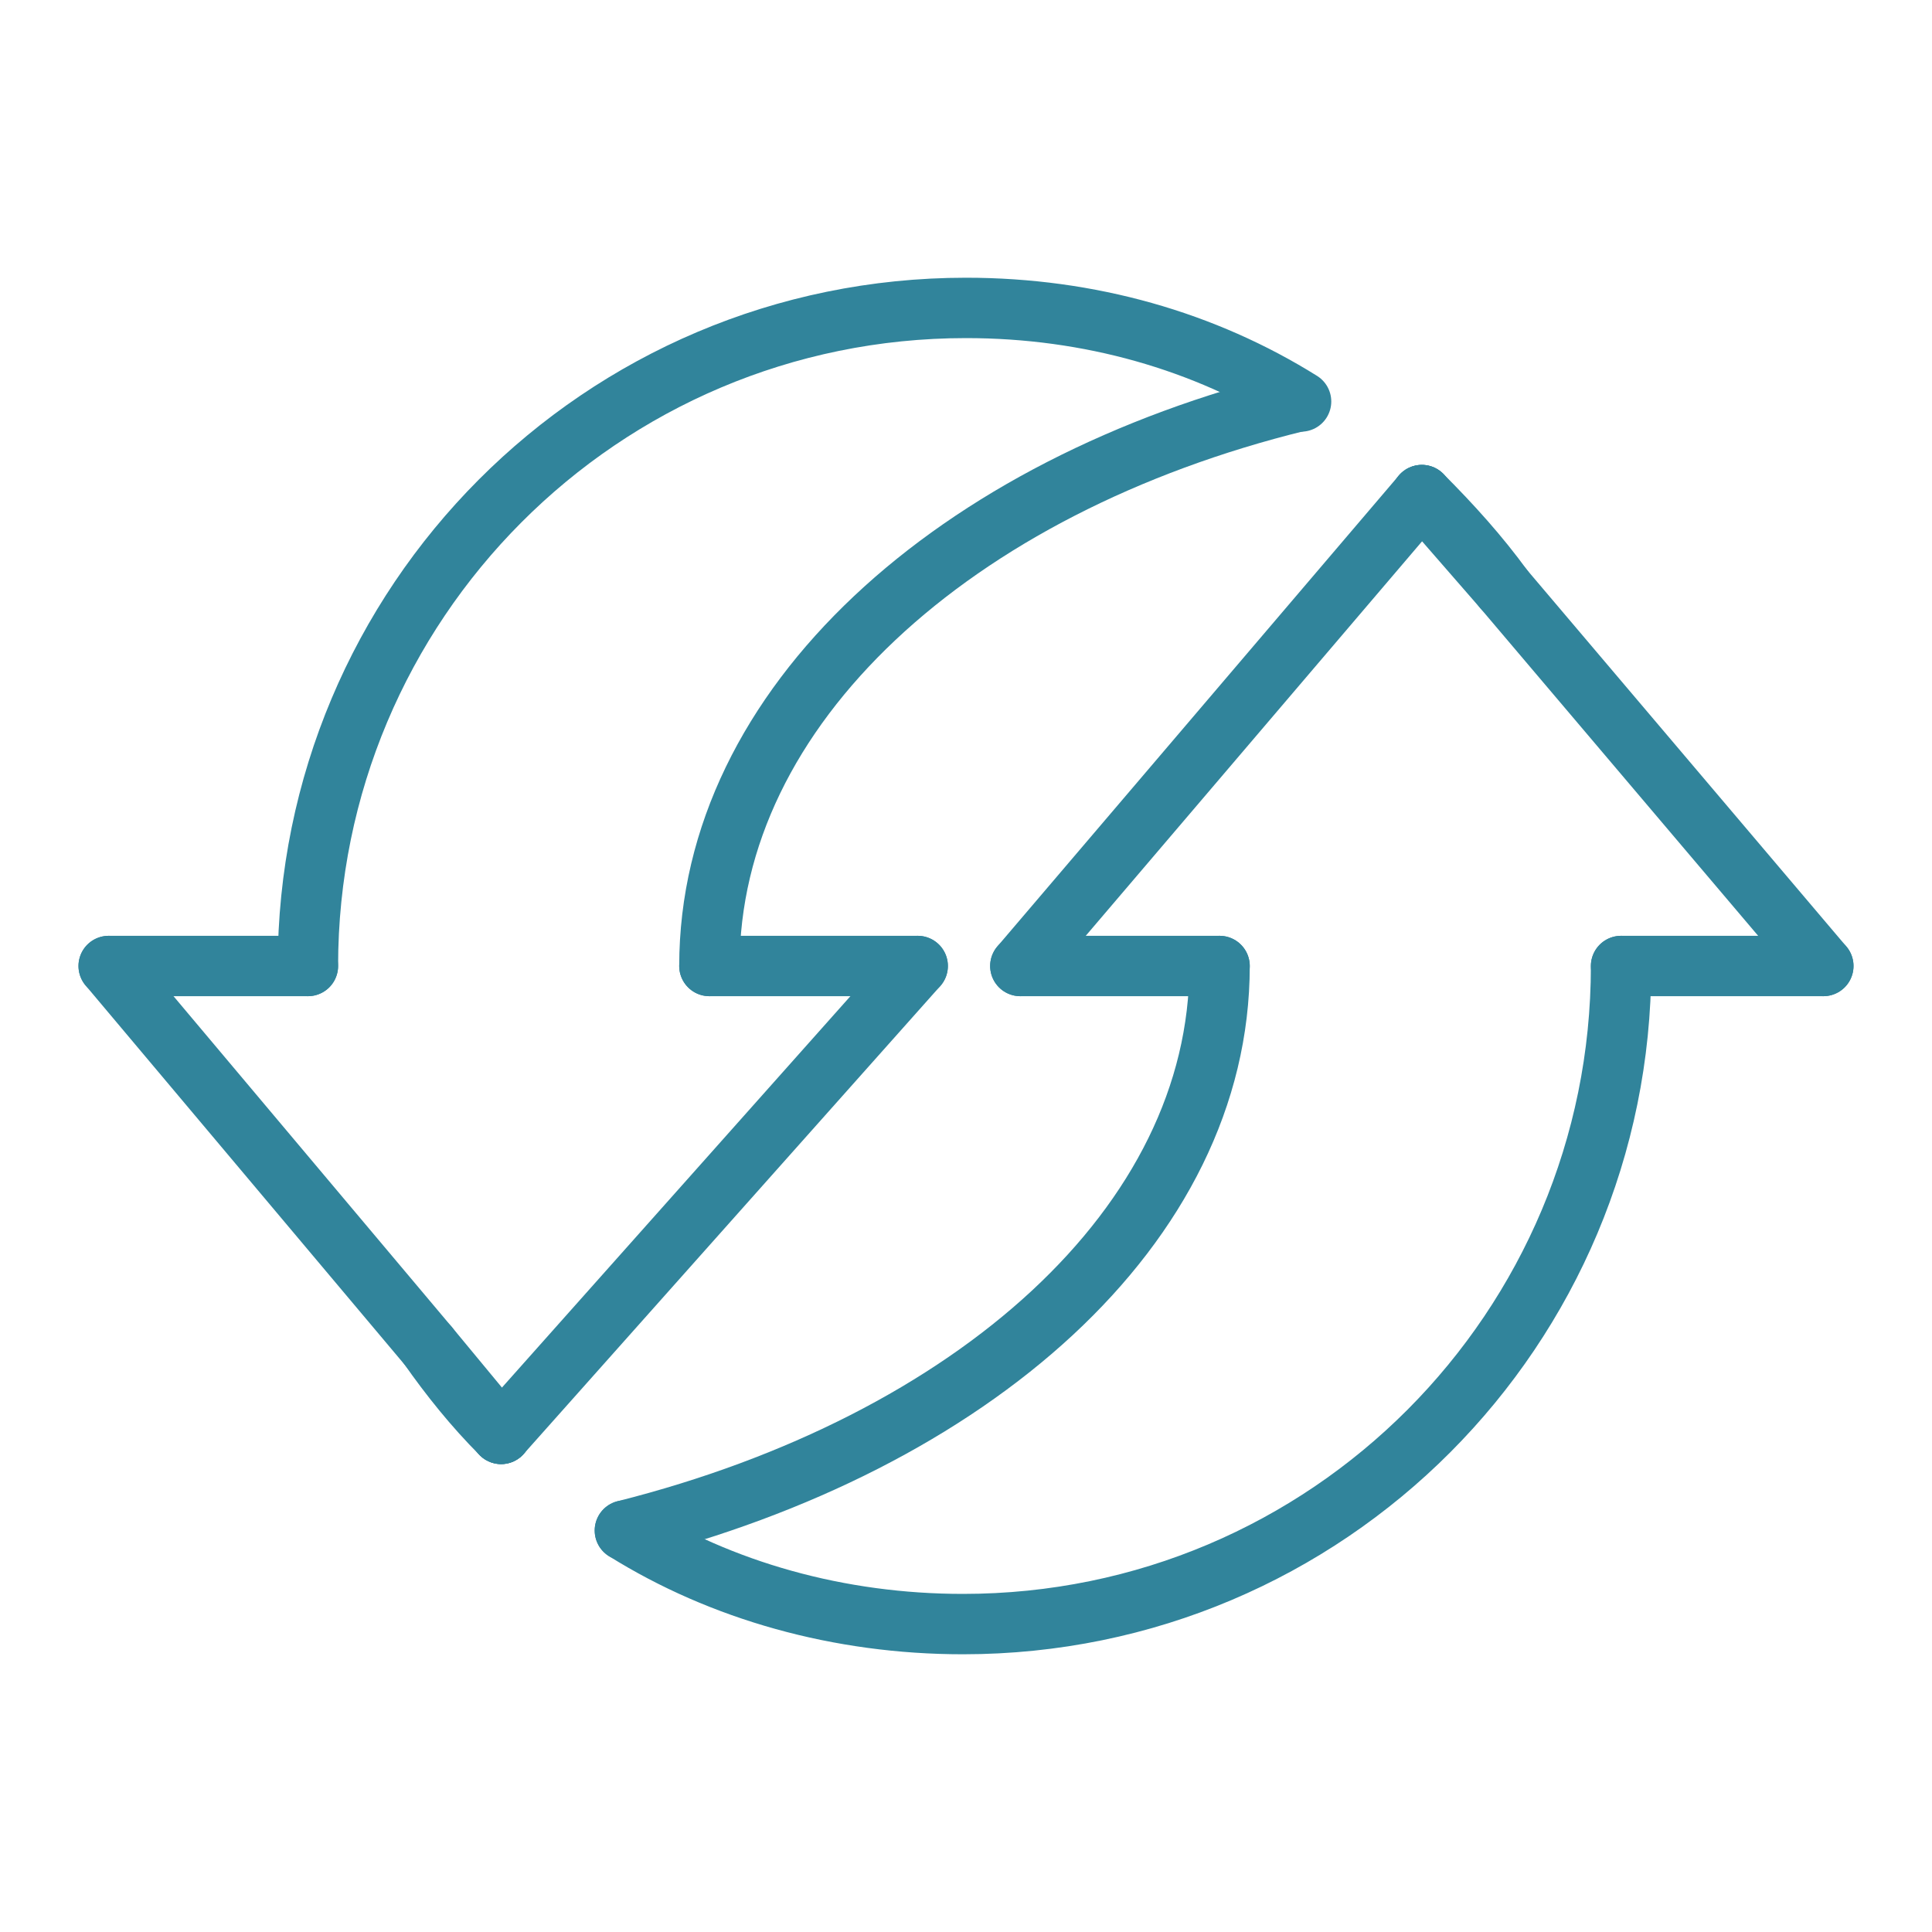
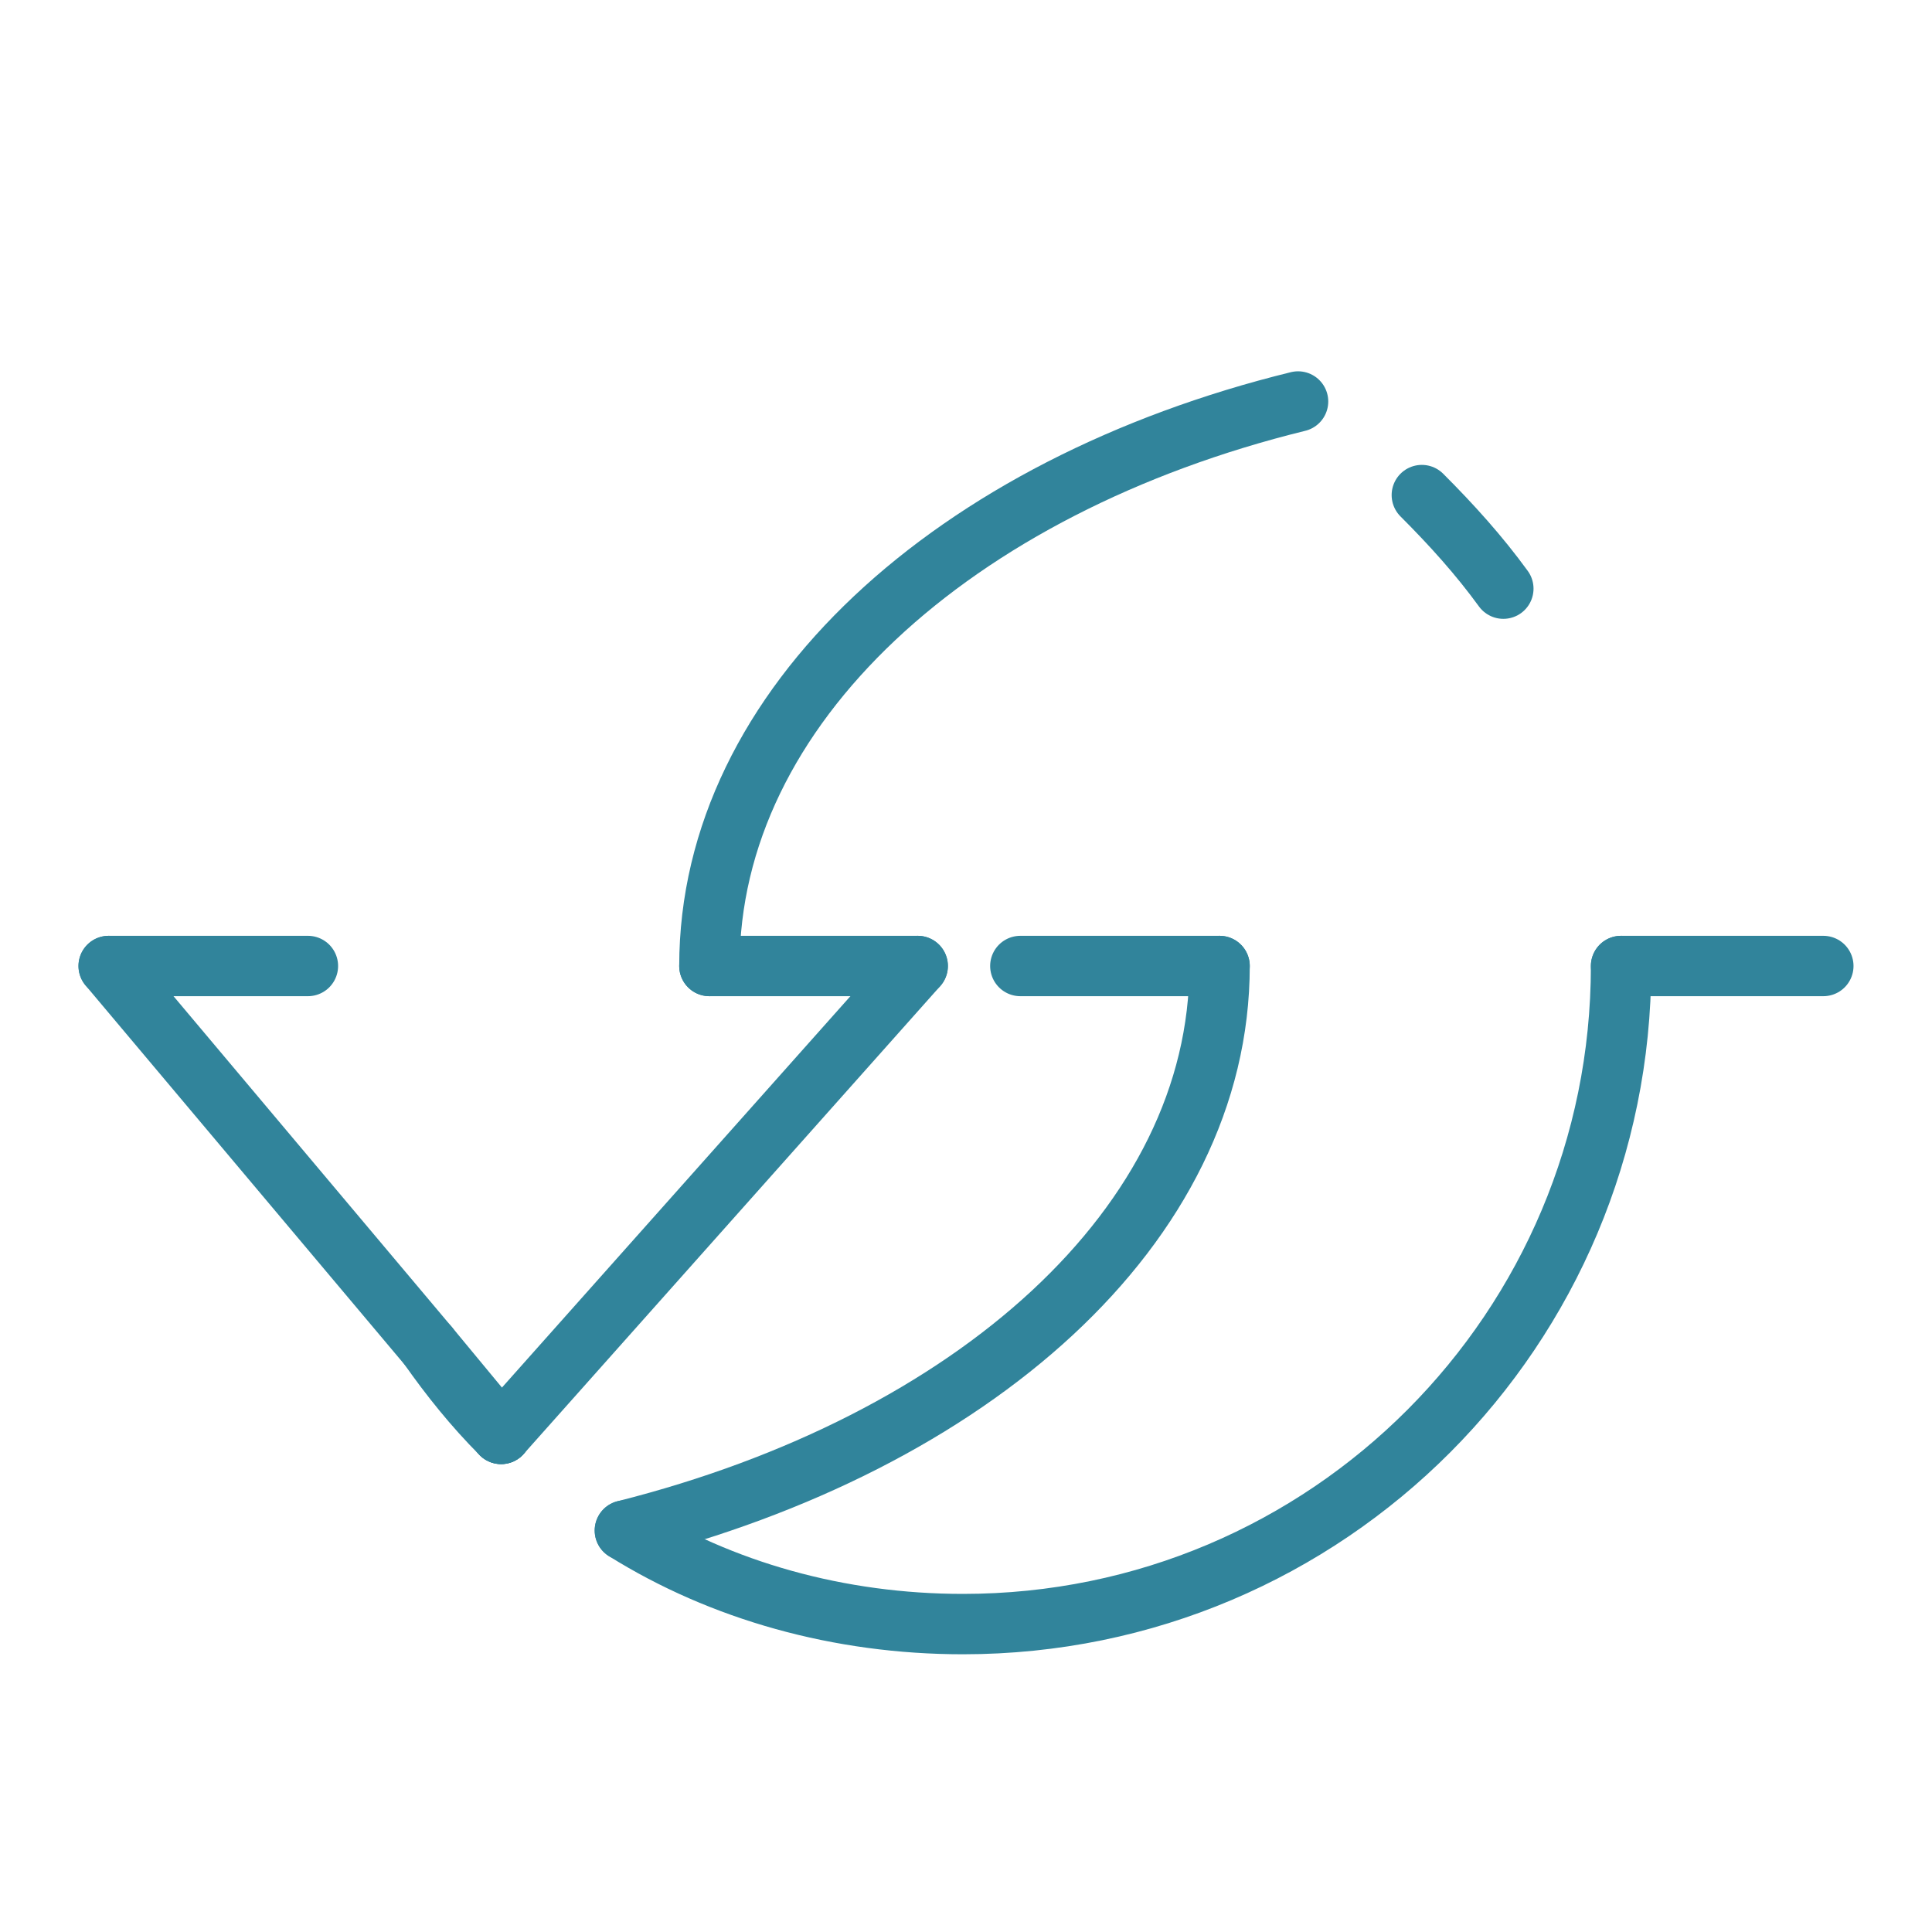
<svg xmlns="http://www.w3.org/2000/svg" version="1.1" id="Layer_1" x="0px" y="0px" viewBox="0 0 64 64" style="enable-background:new 0 0 64 64;" xml:space="preserve">
  <style type="text/css">
	.st0{fill:none;stroke:#31849B;stroke-width:2;stroke-linecap:round;stroke-miterlimit:10;}
</style>
  <g id="XMLID_1_">
    <g>
	</g>
    <g>
      <line class="st0" x1="53.7" y1="32" x2="60.4" y2="32" />
      <line class="st0" x1="33.8" y1="32" x2="40.4" y2="32" />
      <line class="st0" x1="23.5" y1="32" x2="30.4" y2="32" />
      <line class="st0" x1="3.6" y1="32" x2="10.2" y2="32" />
      <path class="st0" d="M47.1,16.4c1,1,1.9,2,2.7,3.1" />
-       <path class="st0" d="M10.2,32c0-12,9.7-21.8,21.8-21.8c4.1,0,7.9,1.1,11.1,3.1" />
      <path class="st0" d="M16.6,47.5c-0.9-0.9-1.7-1.9-2.4-2.9" />
      <path class="st0" d="M53.7,32c0,12-9.7,21.8-21.8,21.8c-4.1,0-8-1.1-11.2-3.1" />
-       <line class="st0" x1="47.1" y1="16.4" x2="33.8" y2="32" />
      <line class="st0" x1="16.6" y1="47.5" x2="30.4" y2="32" />
      <path class="st0" d="M23.5,32c0-8.6,8.1-15.9,19.5-18.7" />
      <path class="st0" d="M40.4,32c0,8.6-8.2,15.8-19.7,18.7" />
      <polyline class="st0" points="16.6,47.5 16.6,47.5 14.2,44.6 3.6,32   " />
-       <polyline class="st0" points="47.1,16.4 49.8,19.5 60.4,32   " />
    </g>
  </g>
</svg>